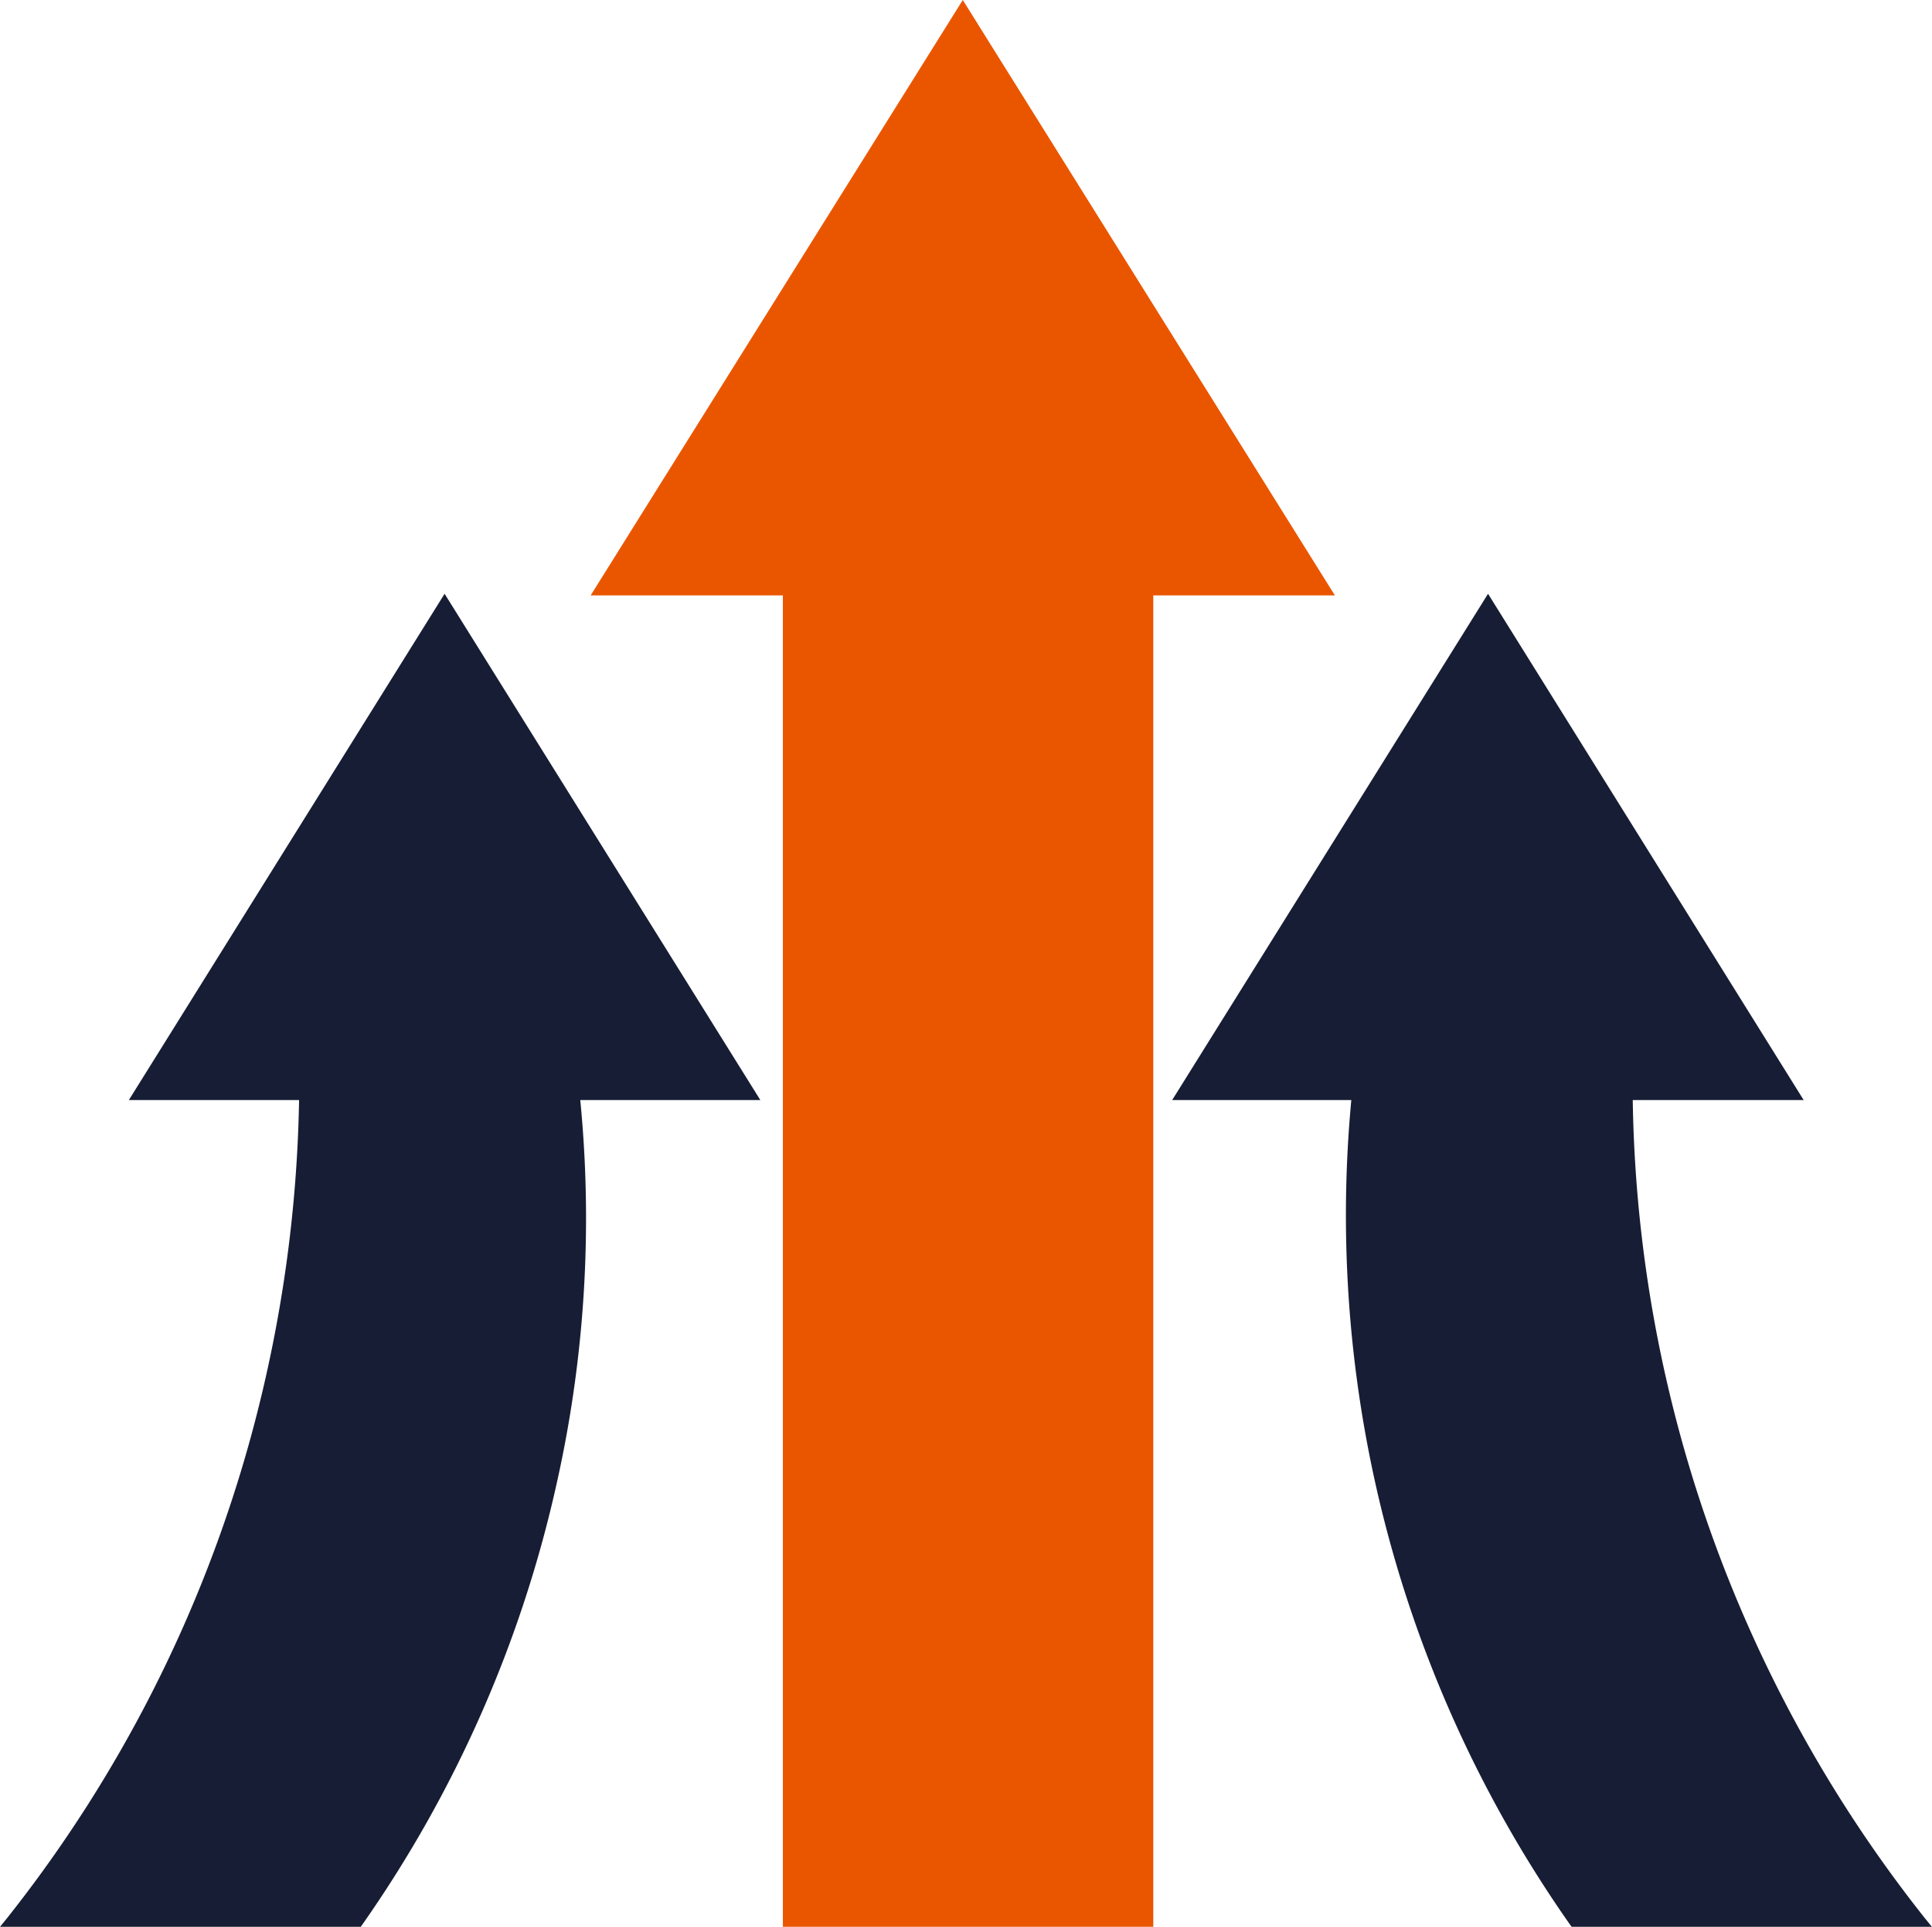
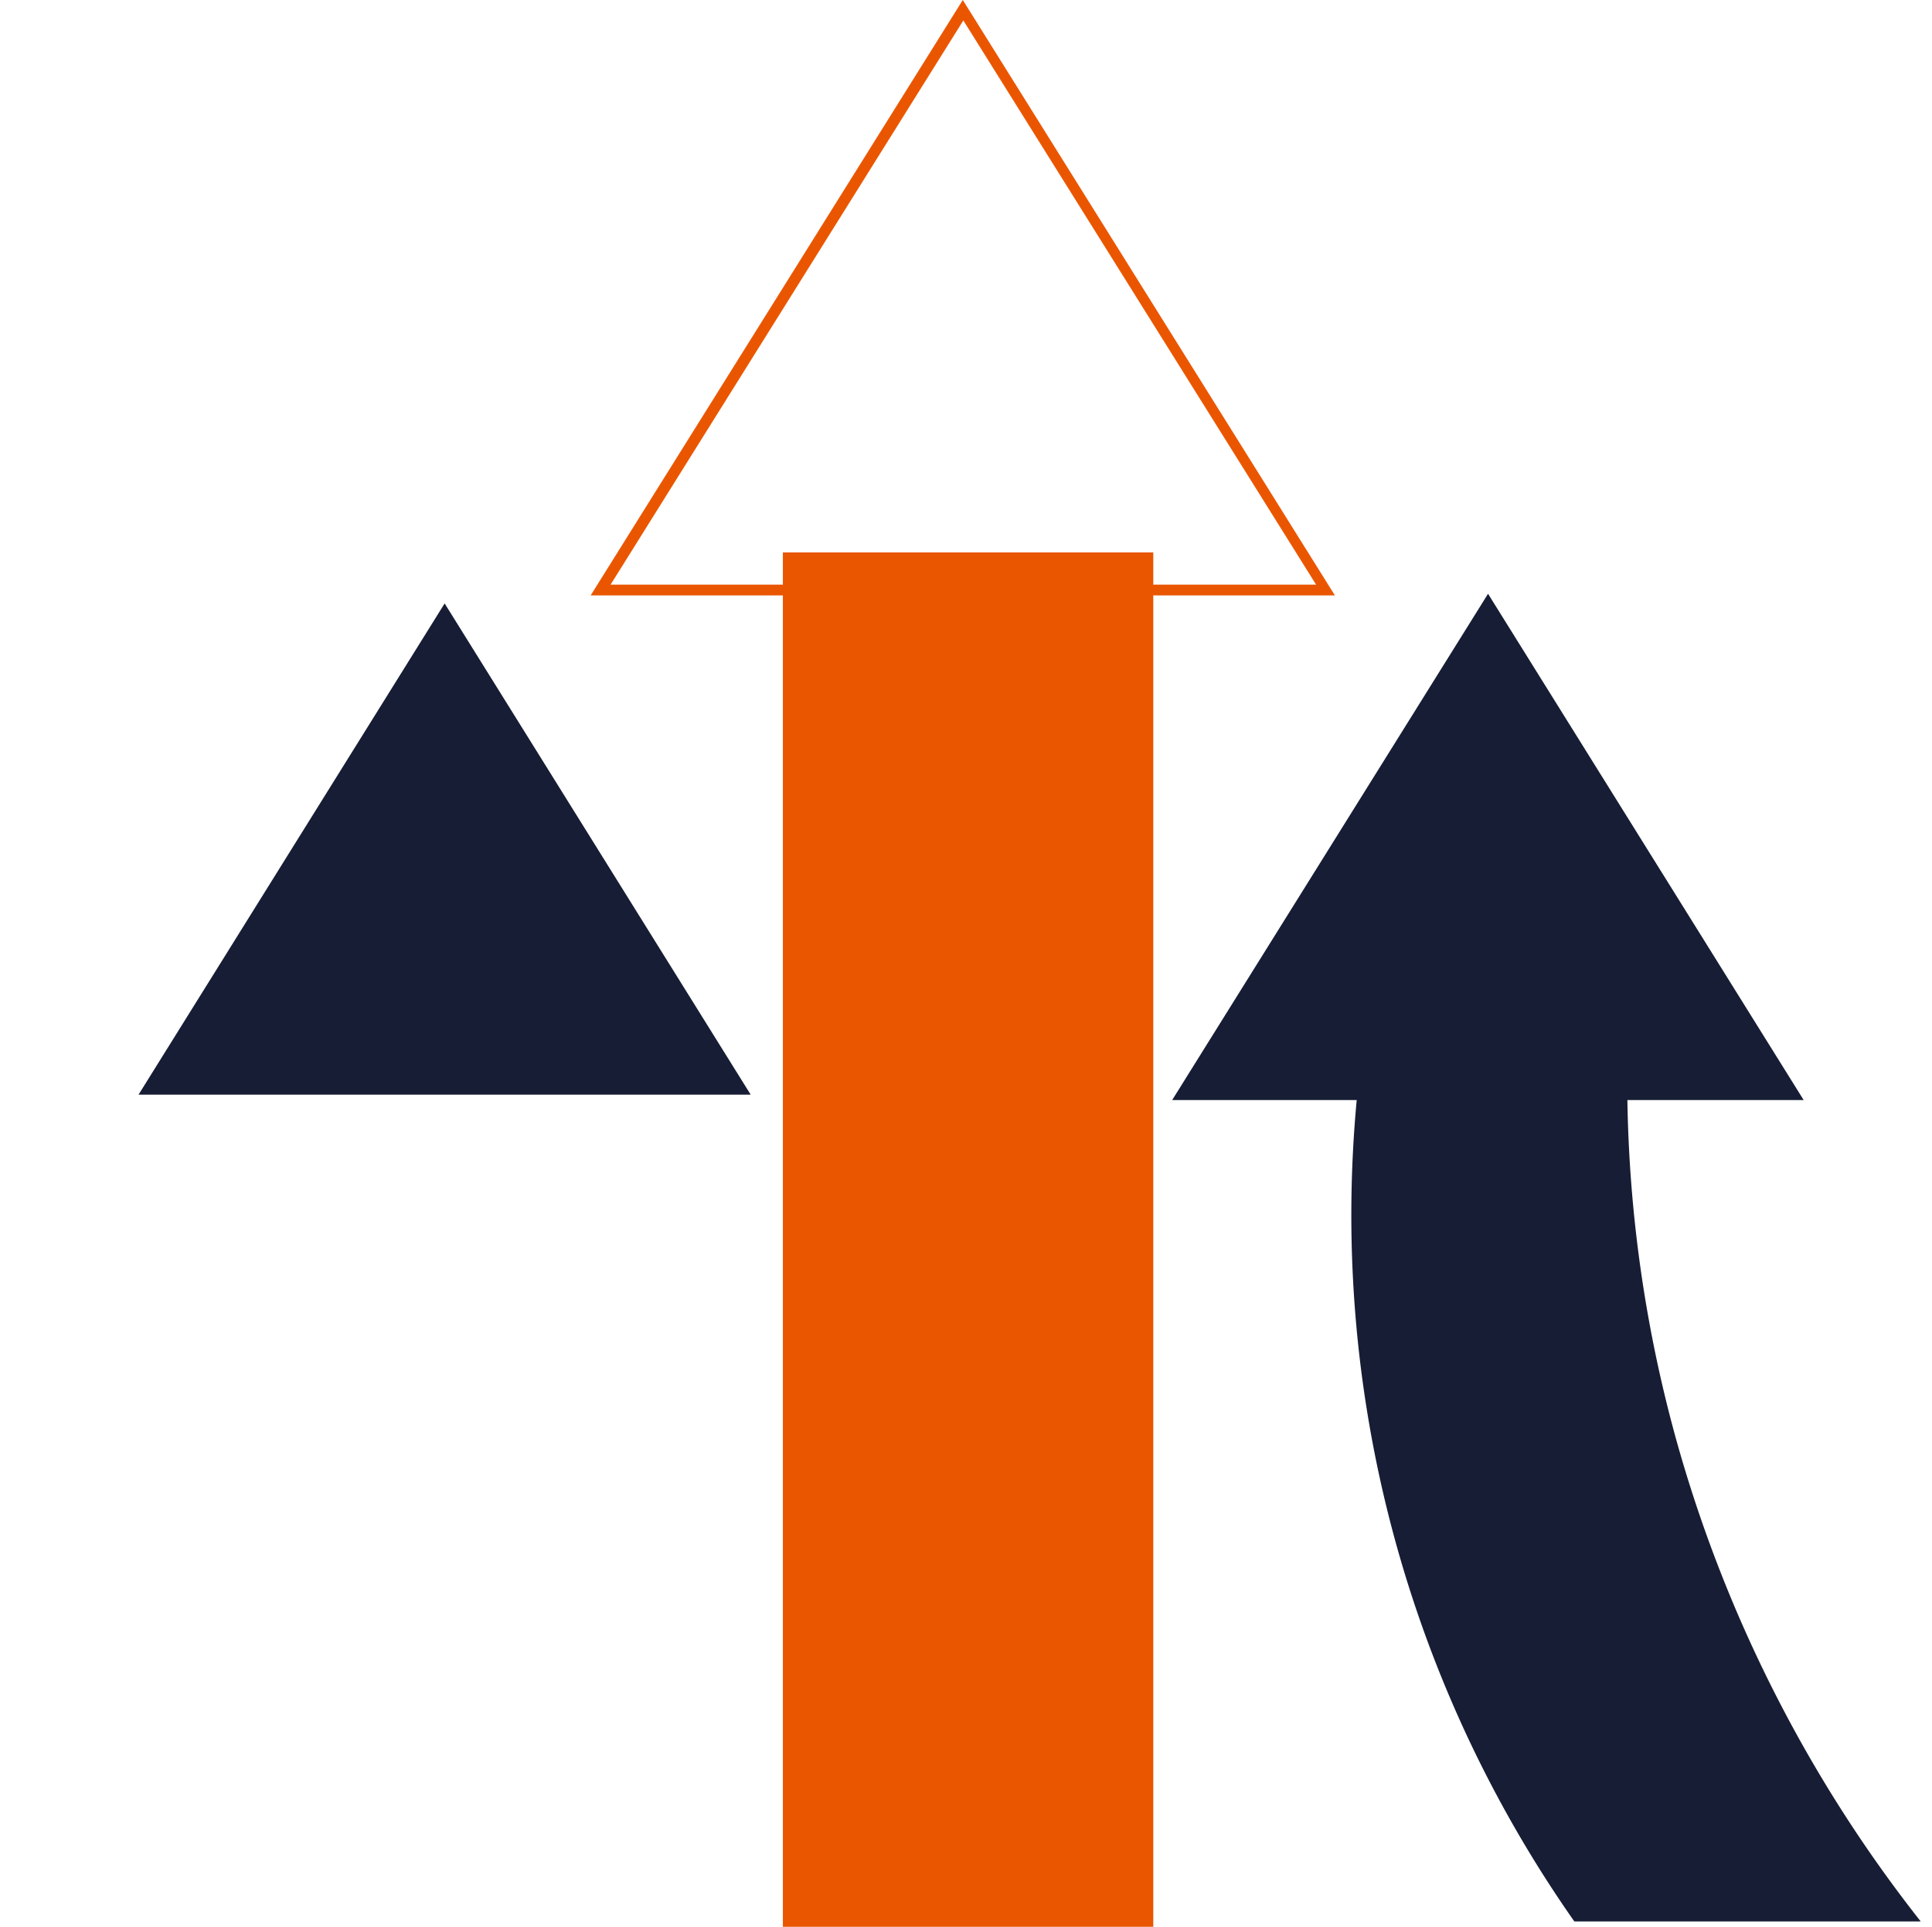
<svg xmlns="http://www.w3.org/2000/svg" width="85.021" height="84.832" viewBox="0 0 85.021 84.832">
  <g id="Group_37520" data-name="Group 37520" transform="translate(-2822.6 -1083.6)">
    <g id="Group_37319" data-name="Group 37319" transform="translate(2848.593 1083.6)">
-       <path id="Path_15543" data-name="Path 15543" d="M2934.4,1111.021h31.924L2950.35,1085.5Z" transform="translate(-2933.974 -1085.051)" fill="#ea5600" />
      <path id="Path_15544" data-name="Path 15544" d="M2965.375,1109.806H2932.6l16.376-26.206,16.375,26.206Zm-31.924-.473h31.073L2949,1084.5l-15.525,24.835Z" transform="translate(-2932.6 -1083.6)" fill="#ea5600" />
    </g>
    <g id="Group_37320" data-name="Group 37320" transform="translate(2857.052 1107.915)">
      <rect id="Rectangle_152829" data-name="Rectangle 152829" width="15.832" height="60.02" transform="translate(0.236 0.236)" fill="#ea5600" />
      <path id="Path_15545" data-name="Path 15545" d="M2984.7,1246.993h-16.3V1186.5h16.3Zm-15.832-.472h15.359v-59.548h-15.359Z" transform="translate(-2968.4 -1186.5)" fill="#ea5600" />
    </g>
    <g id="Group_37323" data-name="Group 37323" transform="translate(2822.6 1109.735)">
      <g id="Group_37321" data-name="Group 37321" transform="translate(5.671 0)">
        <path id="Path_15546" data-name="Path 15546" d="M2848.4,1217.621h26.938L2861.87,1196Z" transform="translate(-2847.974 -1195.575)" fill="#161d34" />
-         <path id="Path_15547" data-name="Path 15547" d="M2874.388,1216.483H2846.6l13.894-22.283Zm-26.938-.473h26.088l-13.044-20.936Z" transform="translate(-2846.6 -1194.2)" fill="#161d34" />
      </g>
      <g id="Group_37322" data-name="Group 37322" transform="translate(0 19.944)">
-         <path id="Path_15548" data-name="Path 15548" d="M2837.7,1279.5a59.427,59.427,0,0,1-2.126,17.014,60.493,60.493,0,0,1-10.775,21.267h15.241a54.168,54.168,0,0,0,9.334-38.281Z" transform="translate(-2824.28 -1279.287)" fill="#161d34" />
-         <path id="Path_15549" data-name="Path 15549" d="M2838.455,1317.33H2822.6l.307-.378a59.268,59.268,0,0,0,10.728-21.172,60.175,60.175,0,0,0,2.127-16.943v-.236h12.122v.212a53.369,53.369,0,0,1-.78,18.975,54.331,54.331,0,0,1-8.578,19.471l-.071.094Zm-14.863-.473h14.627a53.844,53.844,0,0,0,9.263-37.808h-11.225a59.512,59.512,0,0,1-2.151,16.848A60.169,60.169,0,0,1,2823.592,1316.857Z" transform="translate(-2822.6 -1278.6)" fill="#161d34" />
-       </g>
+         </g>
    </g>
    <g id="Group_37326" data-name="Group 37326" transform="translate(2874.184 1109.735)">
      <g id="Group_37324" data-name="Group 37324" transform="translate(0 0)">
        <path id="Path_15550" data-name="Path 15550" d="M3069.638,1217.621H3042.7L3056.169,1196Z" transform="translate(-3042.275 -1195.575)" fill="#161d34" />
        <path id="Path_15551" data-name="Path 15551" d="M3068.689,1216.483H3040.9l13.9-22.283Zm-26.938-.473h26.088l-13.043-20.936Z" transform="translate(-3040.9 -1194.2)" fill="#161d34" />
      </g>
      <g id="Group_37325" data-name="Group 37325" transform="translate(7.641 19.92)">
        <path id="Path_15552" data-name="Path 15552" d="M3086.441,1279.5a59.4,59.4,0,0,0,2.126,17.014,60.488,60.488,0,0,0,10.776,21.267H3084.1a54.164,54.164,0,0,1-9.334-38.281Z" transform="translate(-3074.044 -1279.264)" fill="#161d34" />
-         <path id="Path_15553" data-name="Path 15553" d="M3099.032,1317.253h-15.856l-.071-.094a54.347,54.347,0,0,1-9.381-38.446v-.213h12.146v.237a59.379,59.379,0,0,0,12.832,38.115l.306.378Zm-15.6-.472h14.626a60.1,60.1,0,0,1-12.665-37.808h-11.225a53.851,53.851,0,0,0,9.263,37.808Z" transform="translate(-3073.237 -1278.5)" fill="#161d34" />
      </g>
    </g>
  </g>
</svg>